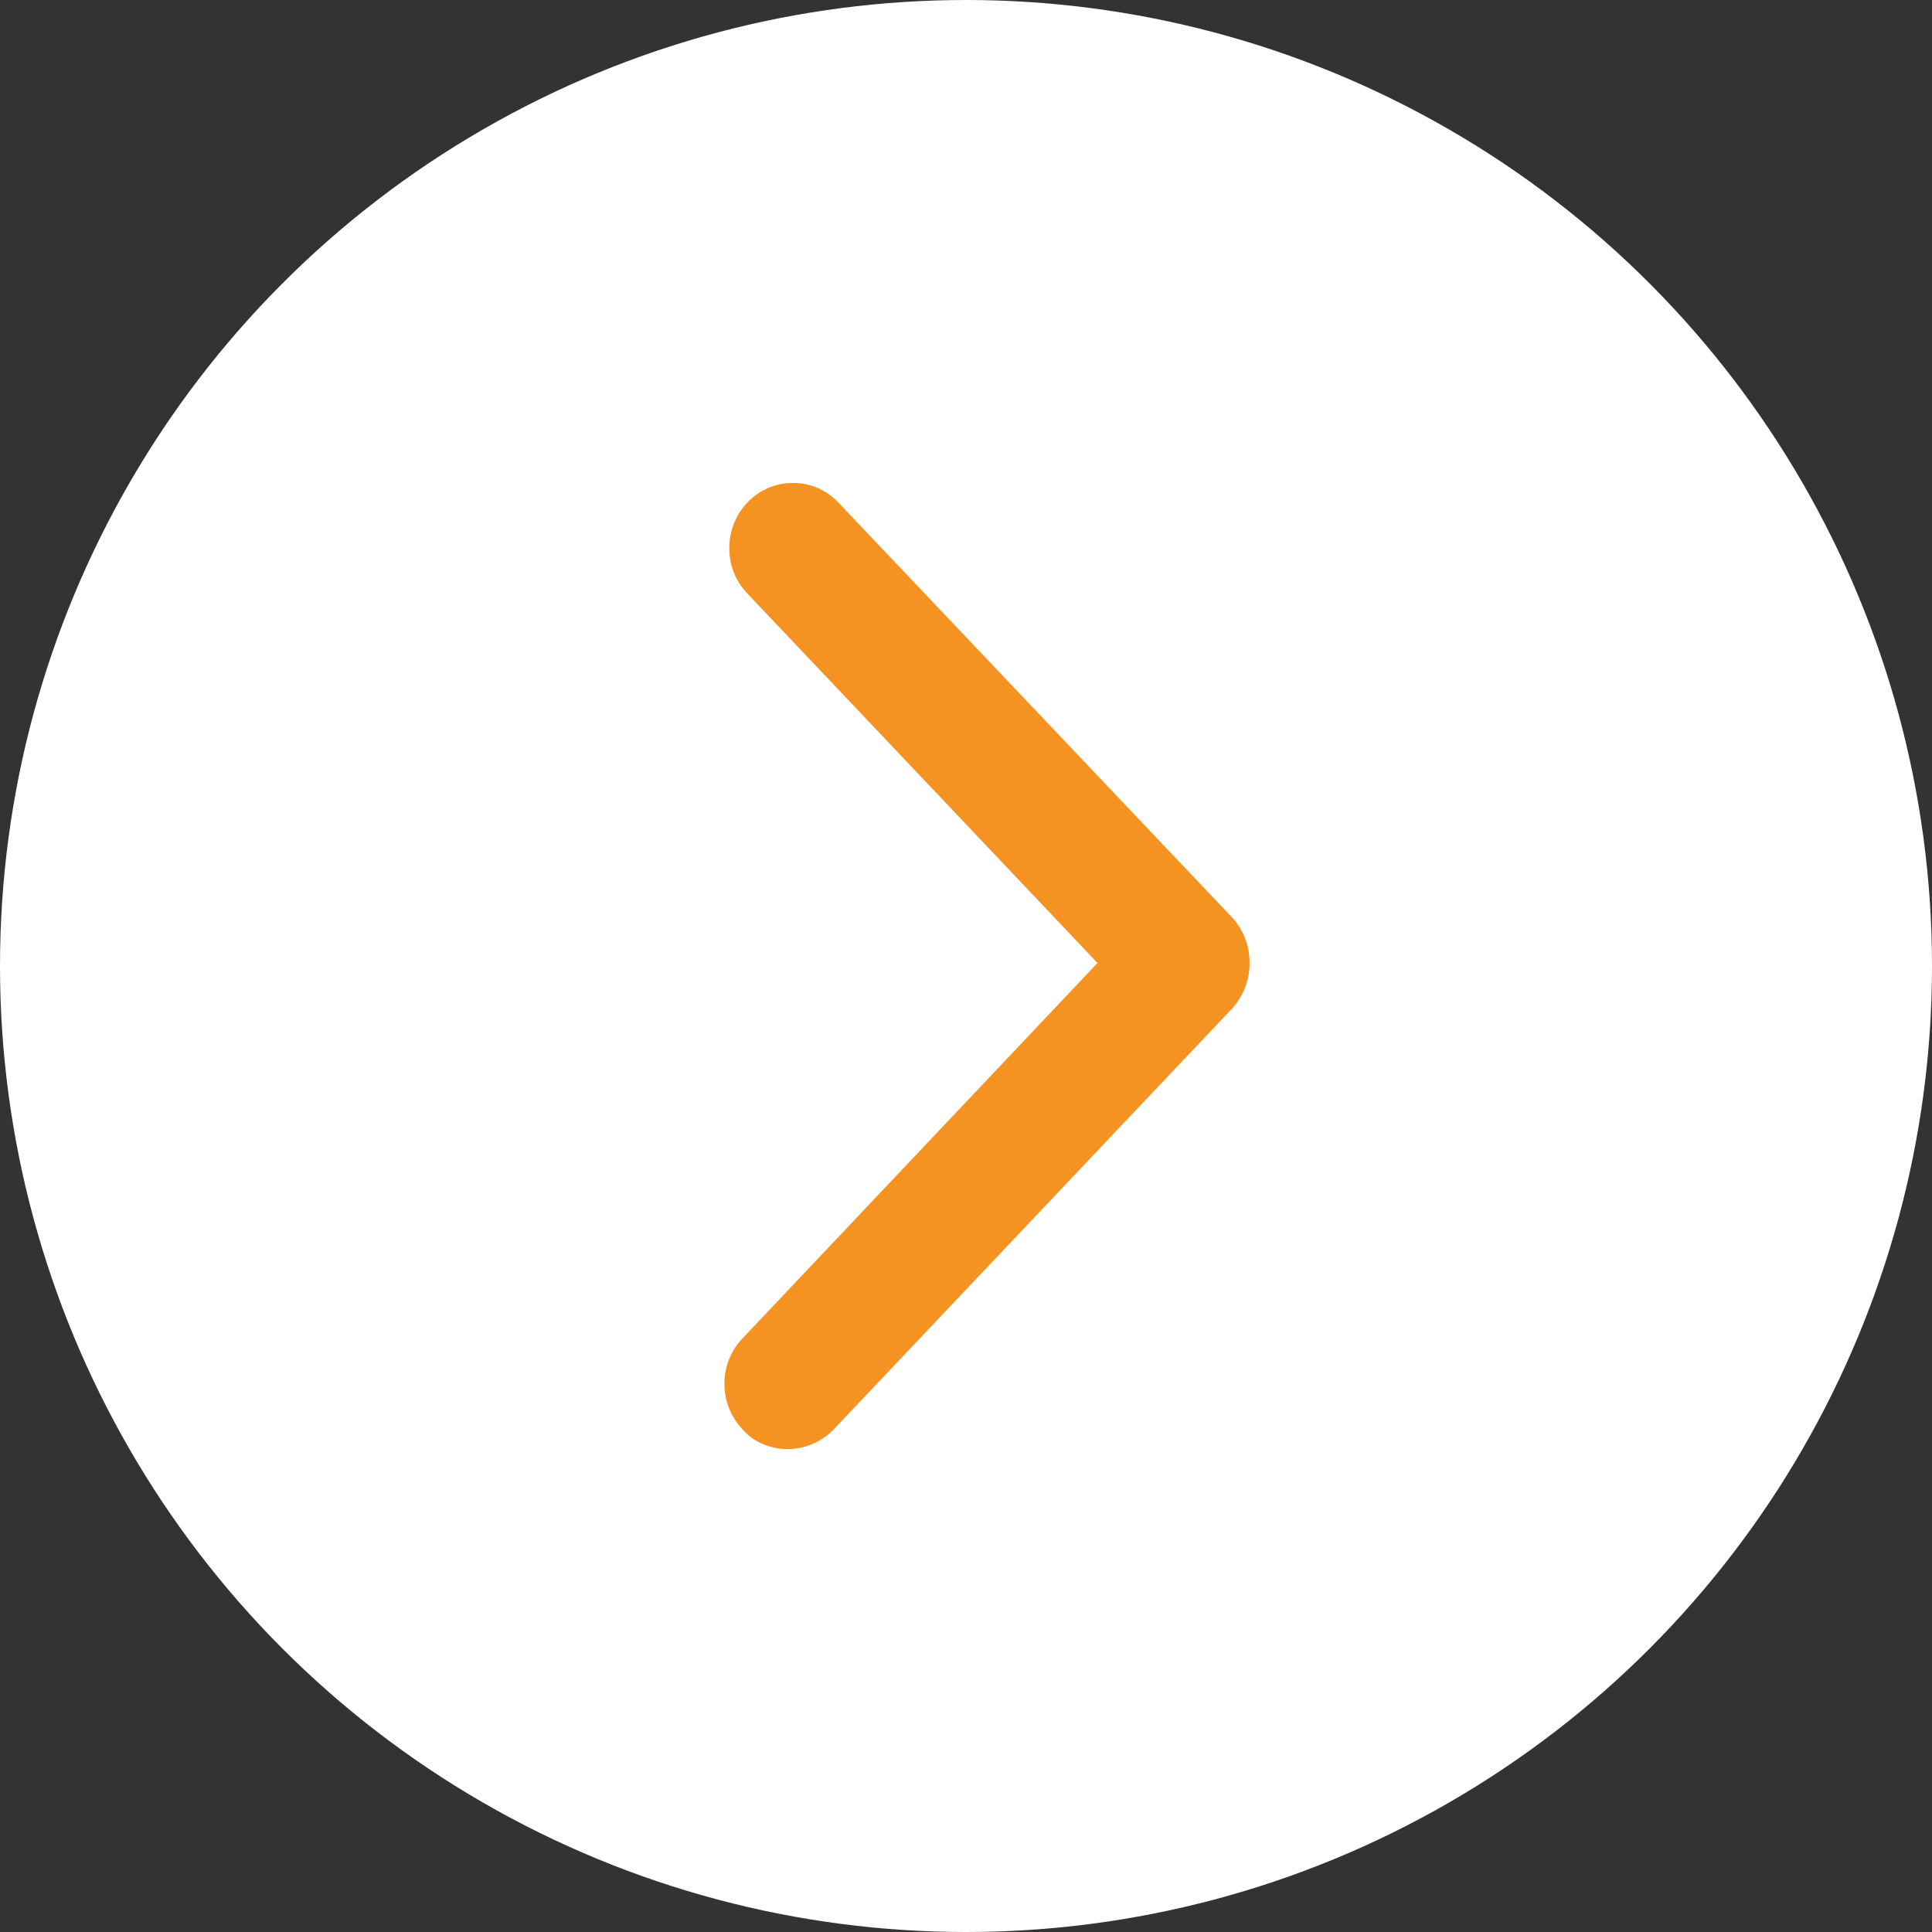
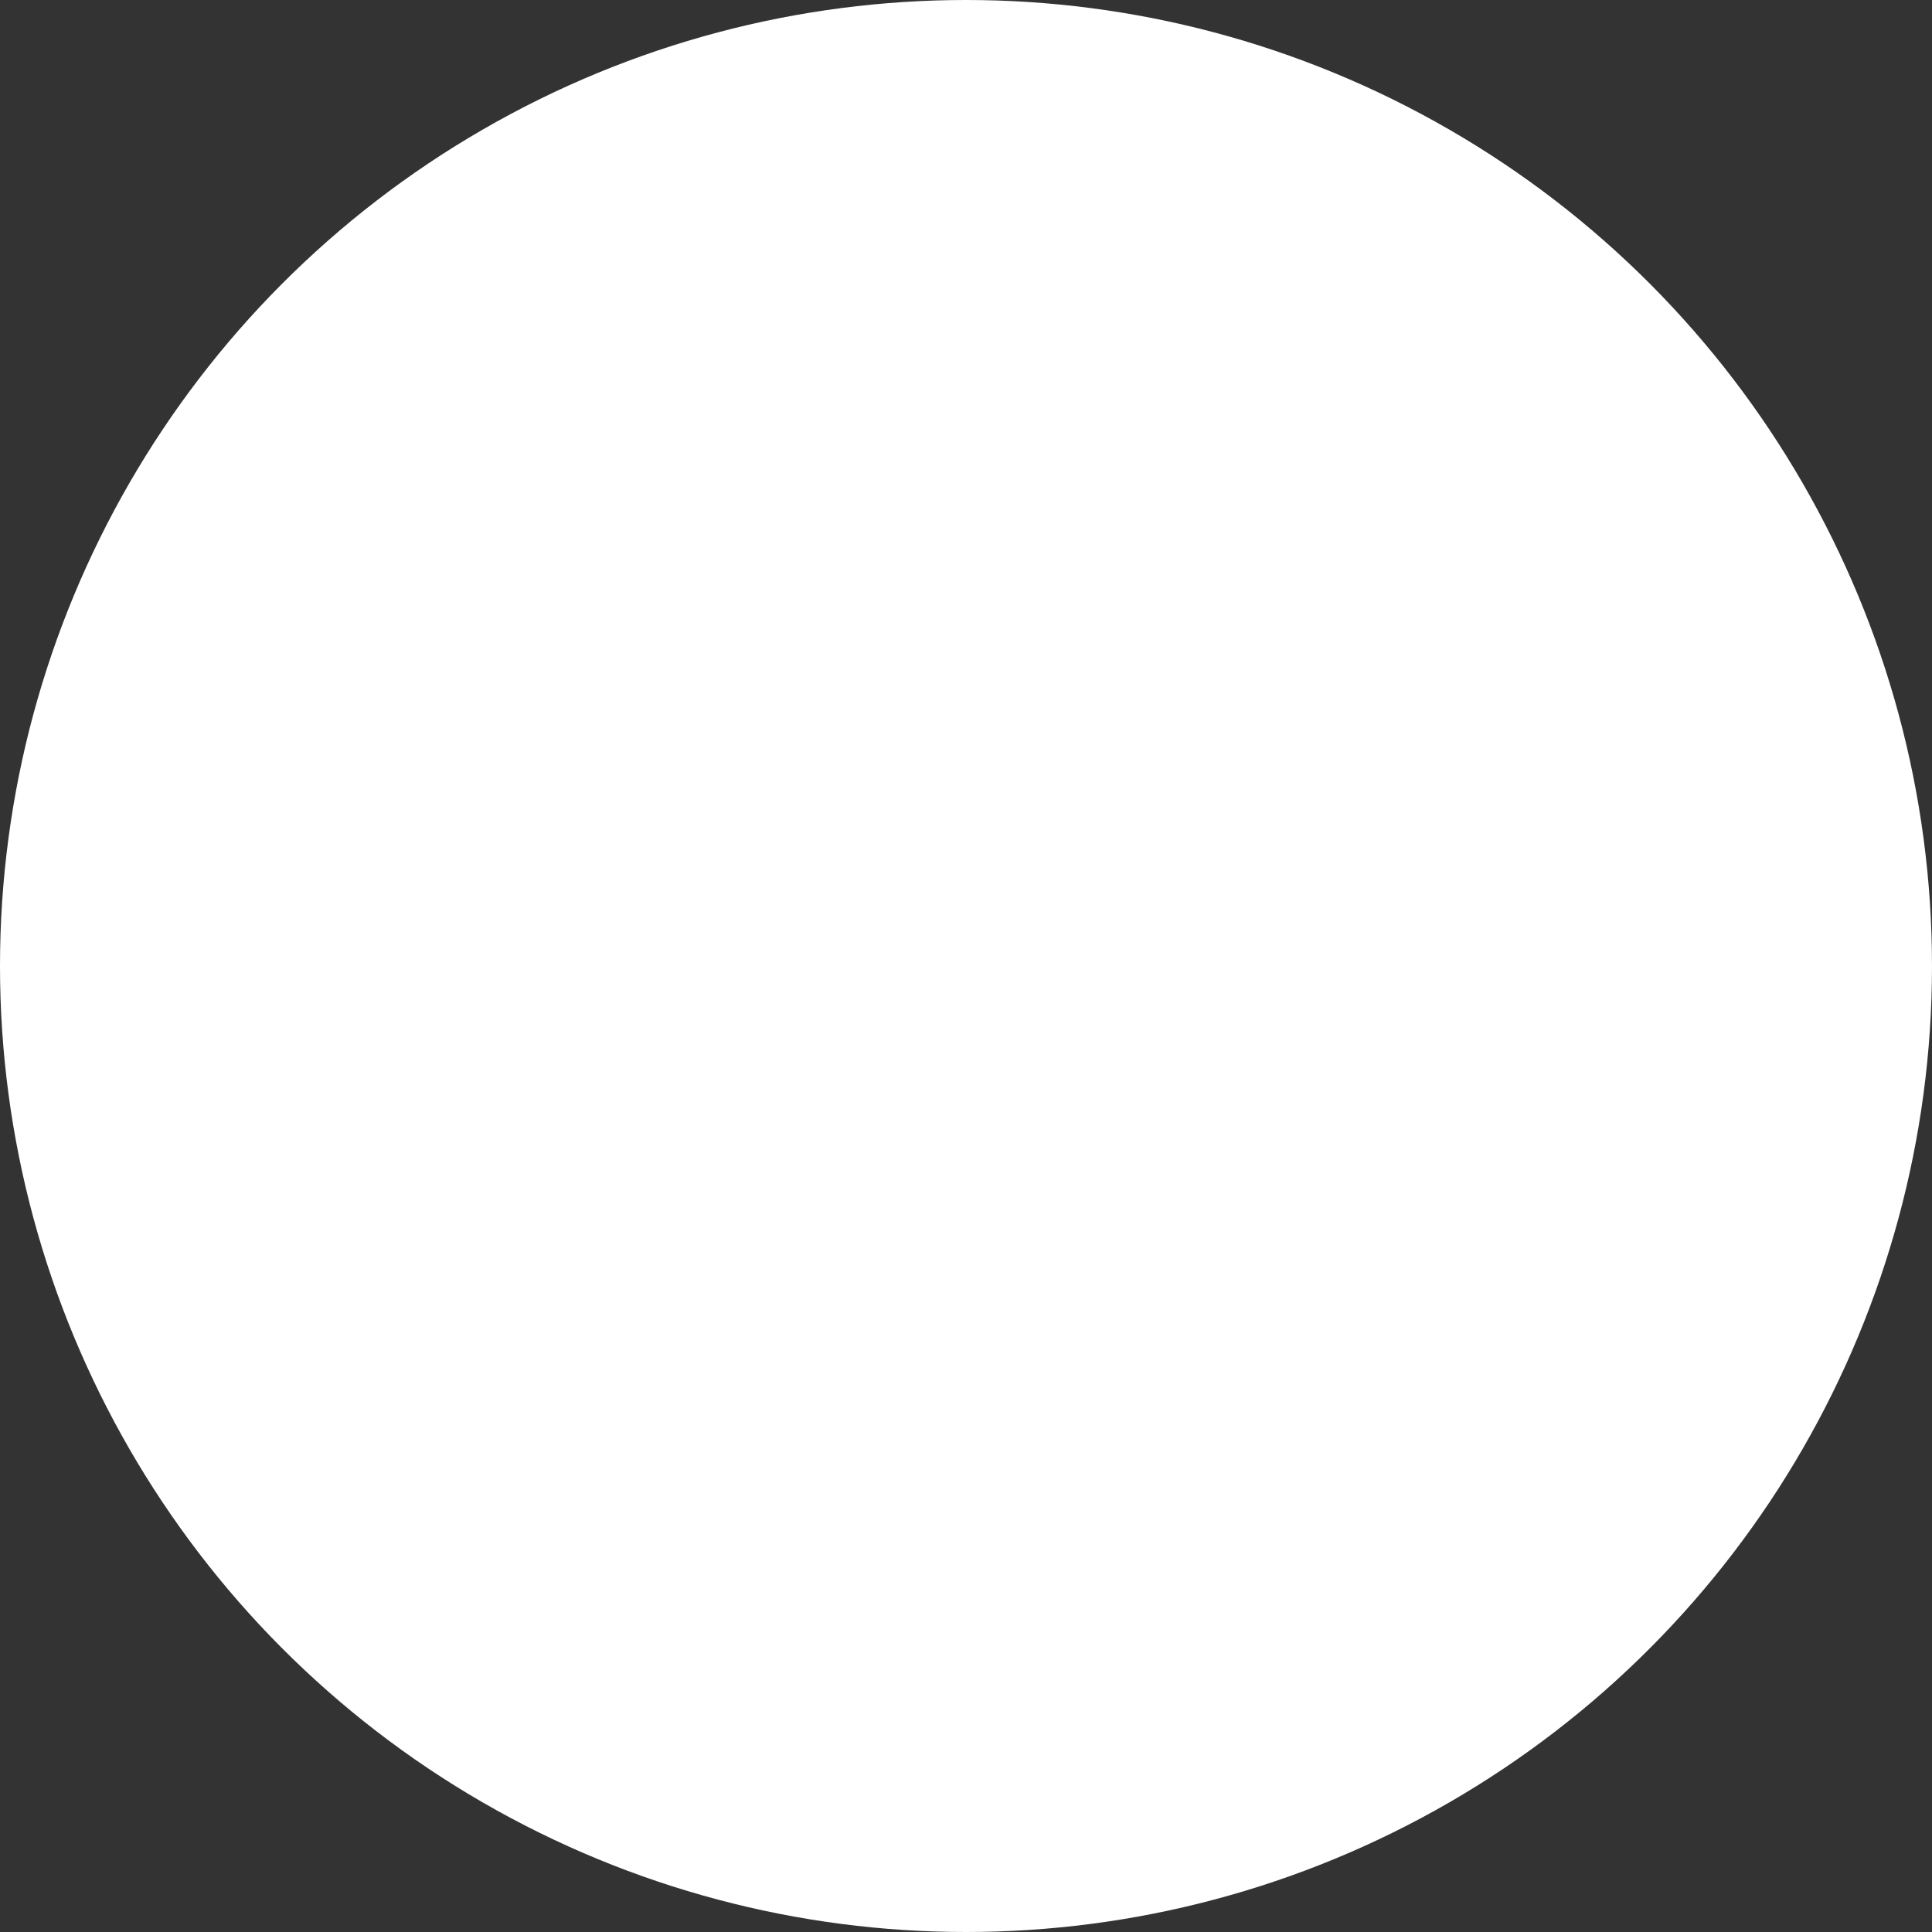
<svg xmlns="http://www.w3.org/2000/svg" viewBox="0 0 16 16">
  <rect x="0" y="0" width="16" height="16" fill="#333333" stroke="none" />
  <defs>
    <clipPath id="a">
      <path fill="none" d="M0 0h16v16H0z" />
    </clipPath>
  </defs>
  <g data-name="リピートグリッド 6" clip-path="url(#a)">
    <circle data-name="楕円形 51" cx="8" cy="8" r="8" fill="#fff" />
    <path data-name="合体 20" d="M6.324 11.96a.467.467 0 0 1-.185-.135.548.548 0 0 1 .011-.741l2.94-3.109-2.9-3.058a.549.549 0 0 1 0-.752.518.518 0 0 1 .756 0l3.272 3.446a.57.57 0 0 1 0 .729l-.01.012-3.3 3.485a.508.508 0 0 1-.181.124.523.523 0 0 1-.4 0z" fill="#fff" />
-     <path data-name="合体 19" d="M6.323 11.961a.458.458 0 0 1-.184-.136A.534.534 0 0 1 6 11.46a.536.536 0 0 1 .149-.376l2.94-3.109-2.9-3.06a.536.536 0 0 1-.149-.376.541.541 0 0 1 .149-.376A.509.509 0 0 1 6.566 4a.51.51 0 0 1 .378.163l3.271 3.447a.556.556 0 0 1 .133.365.552.552 0 0 1-.133.364l-.01.012-3.3 3.486a.549.549 0 0 1-.183.124.527.527 0 0 1-.2.04.54.54 0 0 1-.199-.04z" fill="#f49222" />
  </g>
</svg>